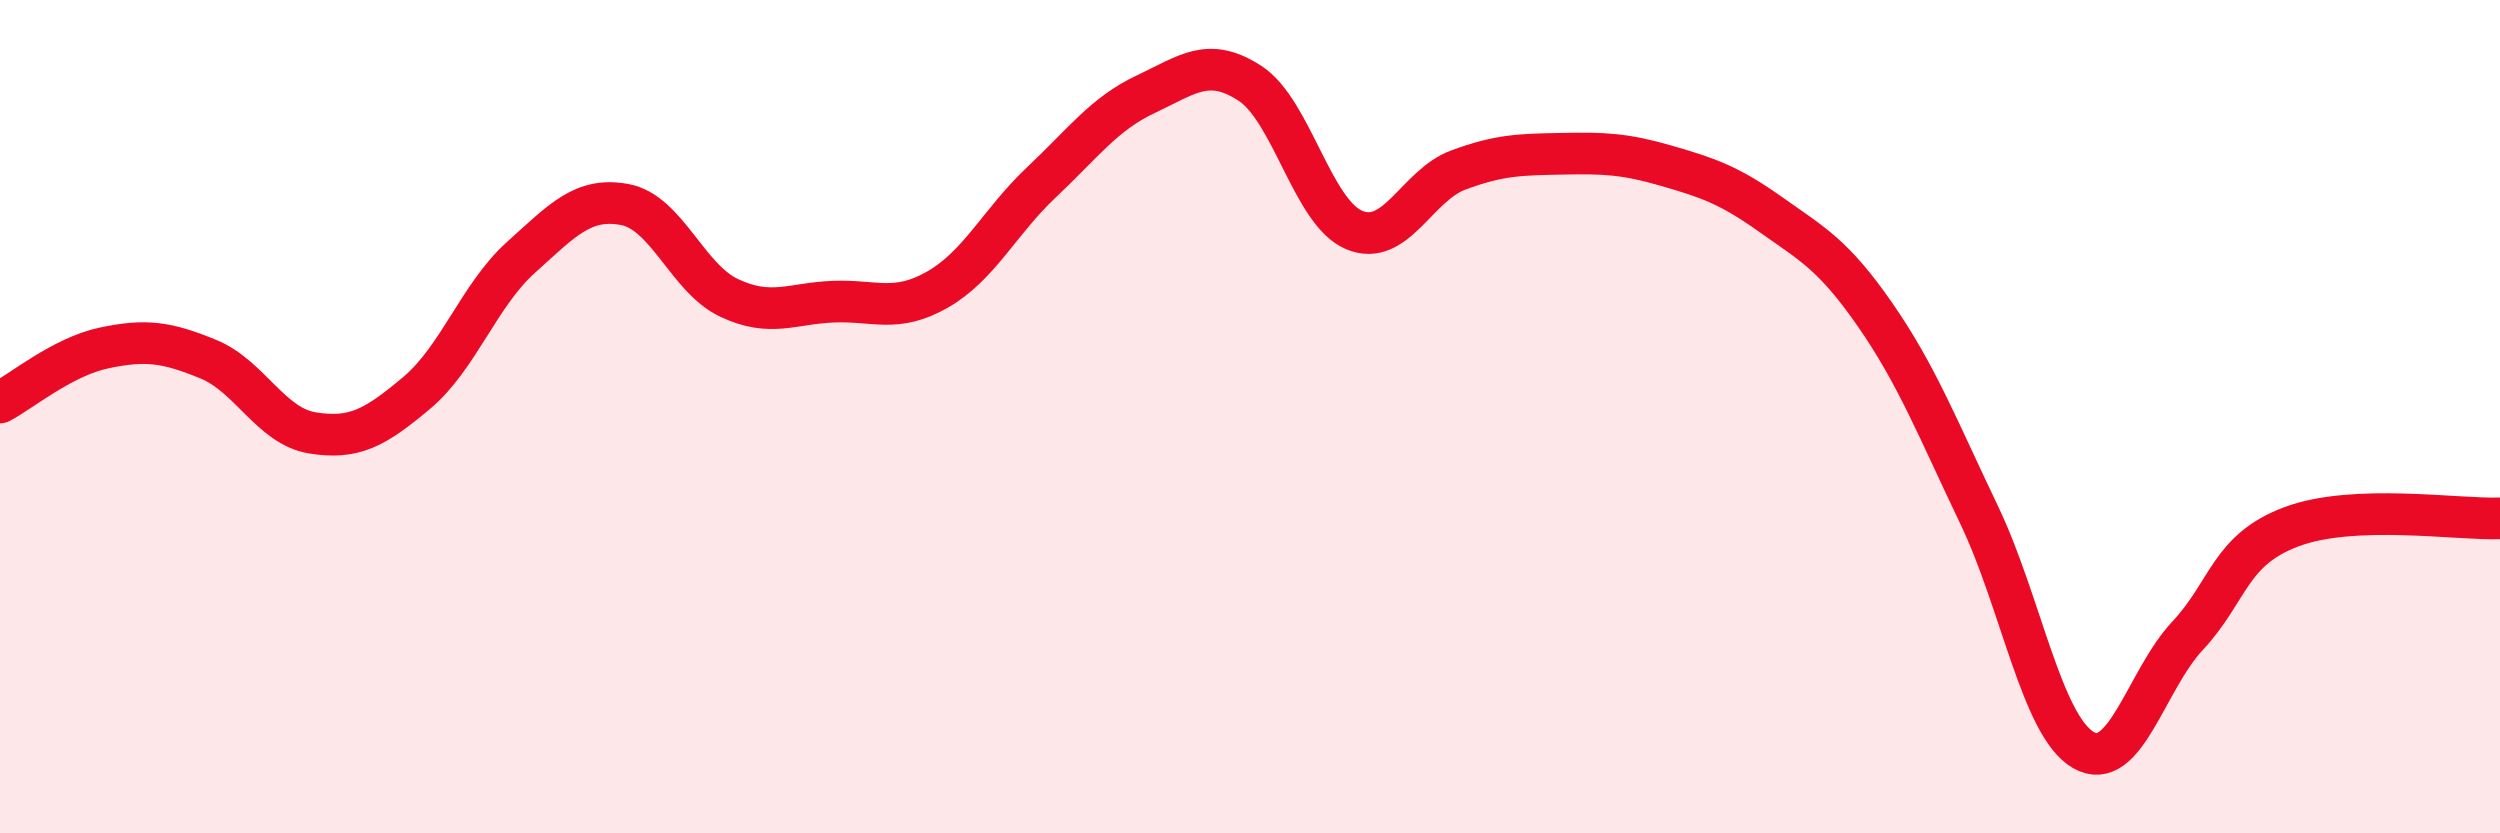
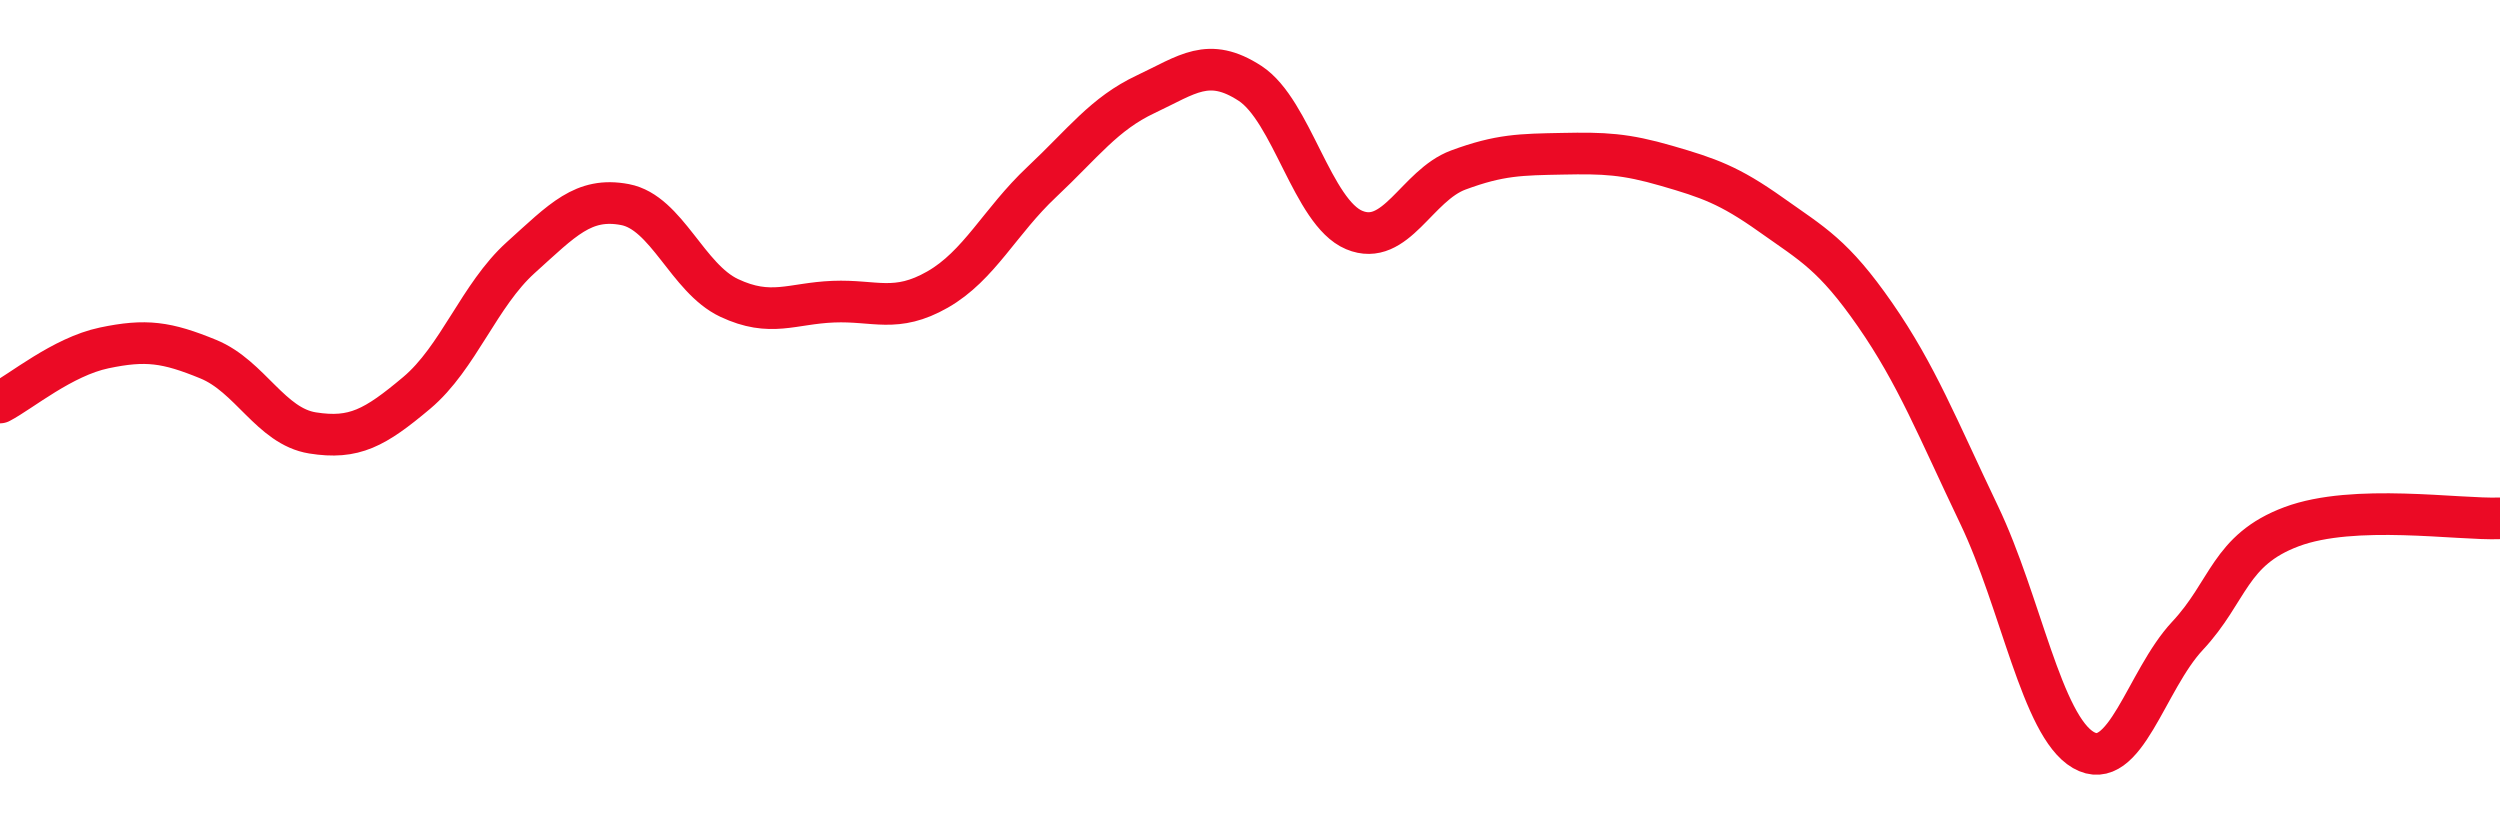
<svg xmlns="http://www.w3.org/2000/svg" width="60" height="20" viewBox="0 0 60 20">
-   <path d="M 0,9.66 C 0.5,9.4 1.5,8.56 2.5,8.35 C 3.5,8.14 4,8.21 5,8.62 C 6,9.03 6.5,10.23 7.5,10.39 C 8.5,10.55 9,10.27 10,9.43 C 11,8.59 11.5,7.08 12.5,6.18 C 13.5,5.28 14,4.72 15,4.91 C 16,5.1 16.5,6.68 17.5,7.15 C 18.5,7.62 19,7.28 20,7.24 C 21,7.2 21.5,7.52 22.5,6.95 C 23.5,6.38 24,5.31 25,4.37 C 26,3.43 26.5,2.73 27.5,2.26 C 28.5,1.79 29,1.35 30,2 C 31,2.65 31.5,5.1 32.5,5.52 C 33.5,5.94 34,4.45 35,4.08 C 36,3.71 36.5,3.71 37.5,3.69 C 38.5,3.67 39,3.69 40,3.98 C 41,4.27 41.5,4.44 42.5,5.15 C 43.5,5.86 44,6.11 45,7.55 C 46,8.99 46.5,10.27 47.5,12.36 C 48.5,14.45 49,17.42 50,18 C 51,18.58 51.5,16.33 52.5,15.26 C 53.5,14.19 53.5,13.2 55,12.64 C 56.5,12.08 59,12.48 60,12.44L60 20L0 20Z" fill="#EB0A25" opacity="0.1" stroke-linecap="round" stroke-linejoin="round" />
  <path d="M 0,9.66 C 0.5,9.4 1.5,8.56 2.5,8.35 C 3.5,8.14 4,8.21 5,8.62 C 6,9.03 6.5,10.23 7.5,10.39 C 8.5,10.55 9,10.27 10,9.43 C 11,8.59 11.5,7.08 12.5,6.18 C 13.5,5.28 14,4.72 15,4.91 C 16,5.1 16.5,6.68 17.5,7.15 C 18.5,7.62 19,7.28 20,7.24 C 21,7.2 21.5,7.52 22.5,6.95 C 23.5,6.38 24,5.31 25,4.37 C 26,3.43 26.5,2.73 27.5,2.26 C 28.5,1.79 29,1.35 30,2 C 31,2.65 31.5,5.1 32.5,5.52 C 33.5,5.94 34,4.45 35,4.08 C 36,3.71 36.5,3.71 37.5,3.69 C 38.5,3.67 39,3.69 40,3.98 C 41,4.27 41.5,4.44 42.5,5.15 C 43.5,5.86 44,6.11 45,7.55 C 46,8.99 46.5,10.27 47.5,12.36 C 48.5,14.45 49,17.42 50,18 C 51,18.58 51.5,16.33 52.5,15.26 C 53.5,14.19 53.5,13.2 55,12.64 C 56.5,12.08 59,12.48 60,12.44" stroke="#EB0A25" stroke-width="1" fill="none" stroke-linecap="round" stroke-linejoin="round" />
</svg>